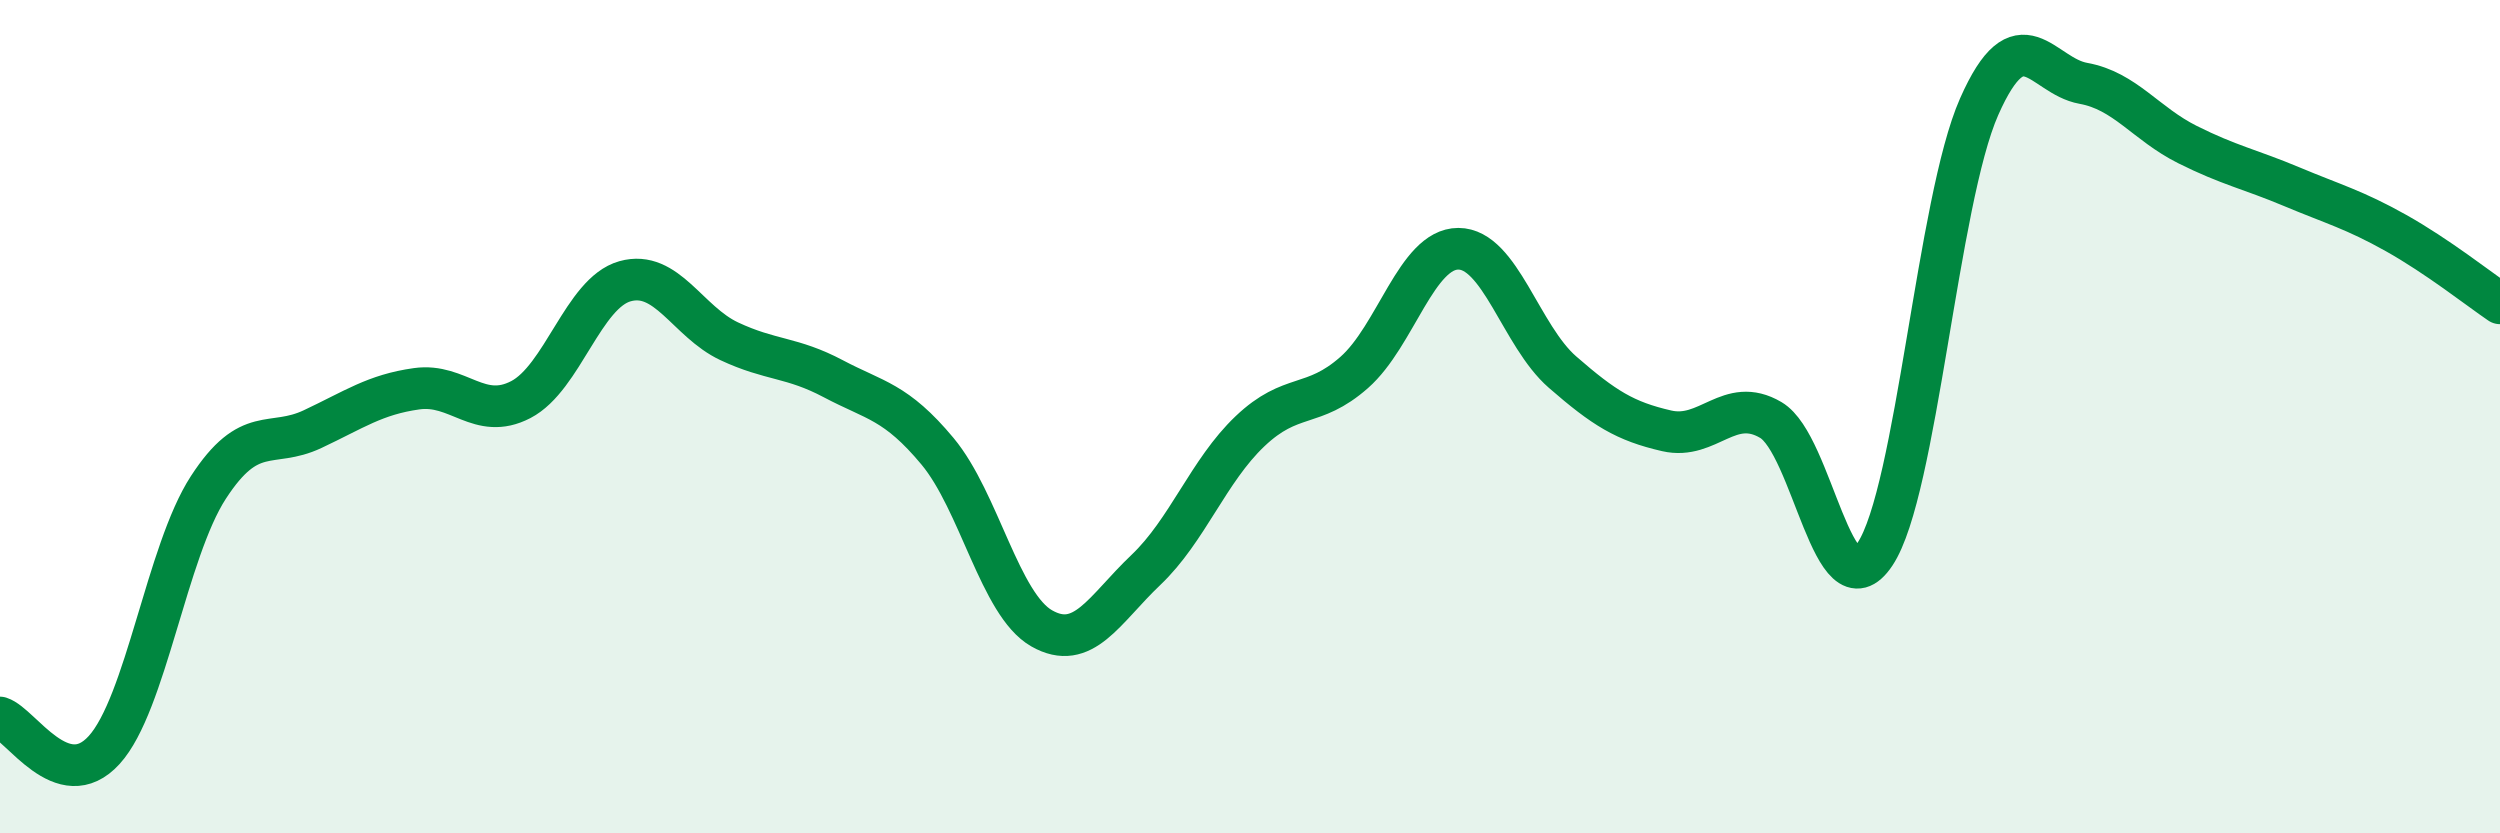
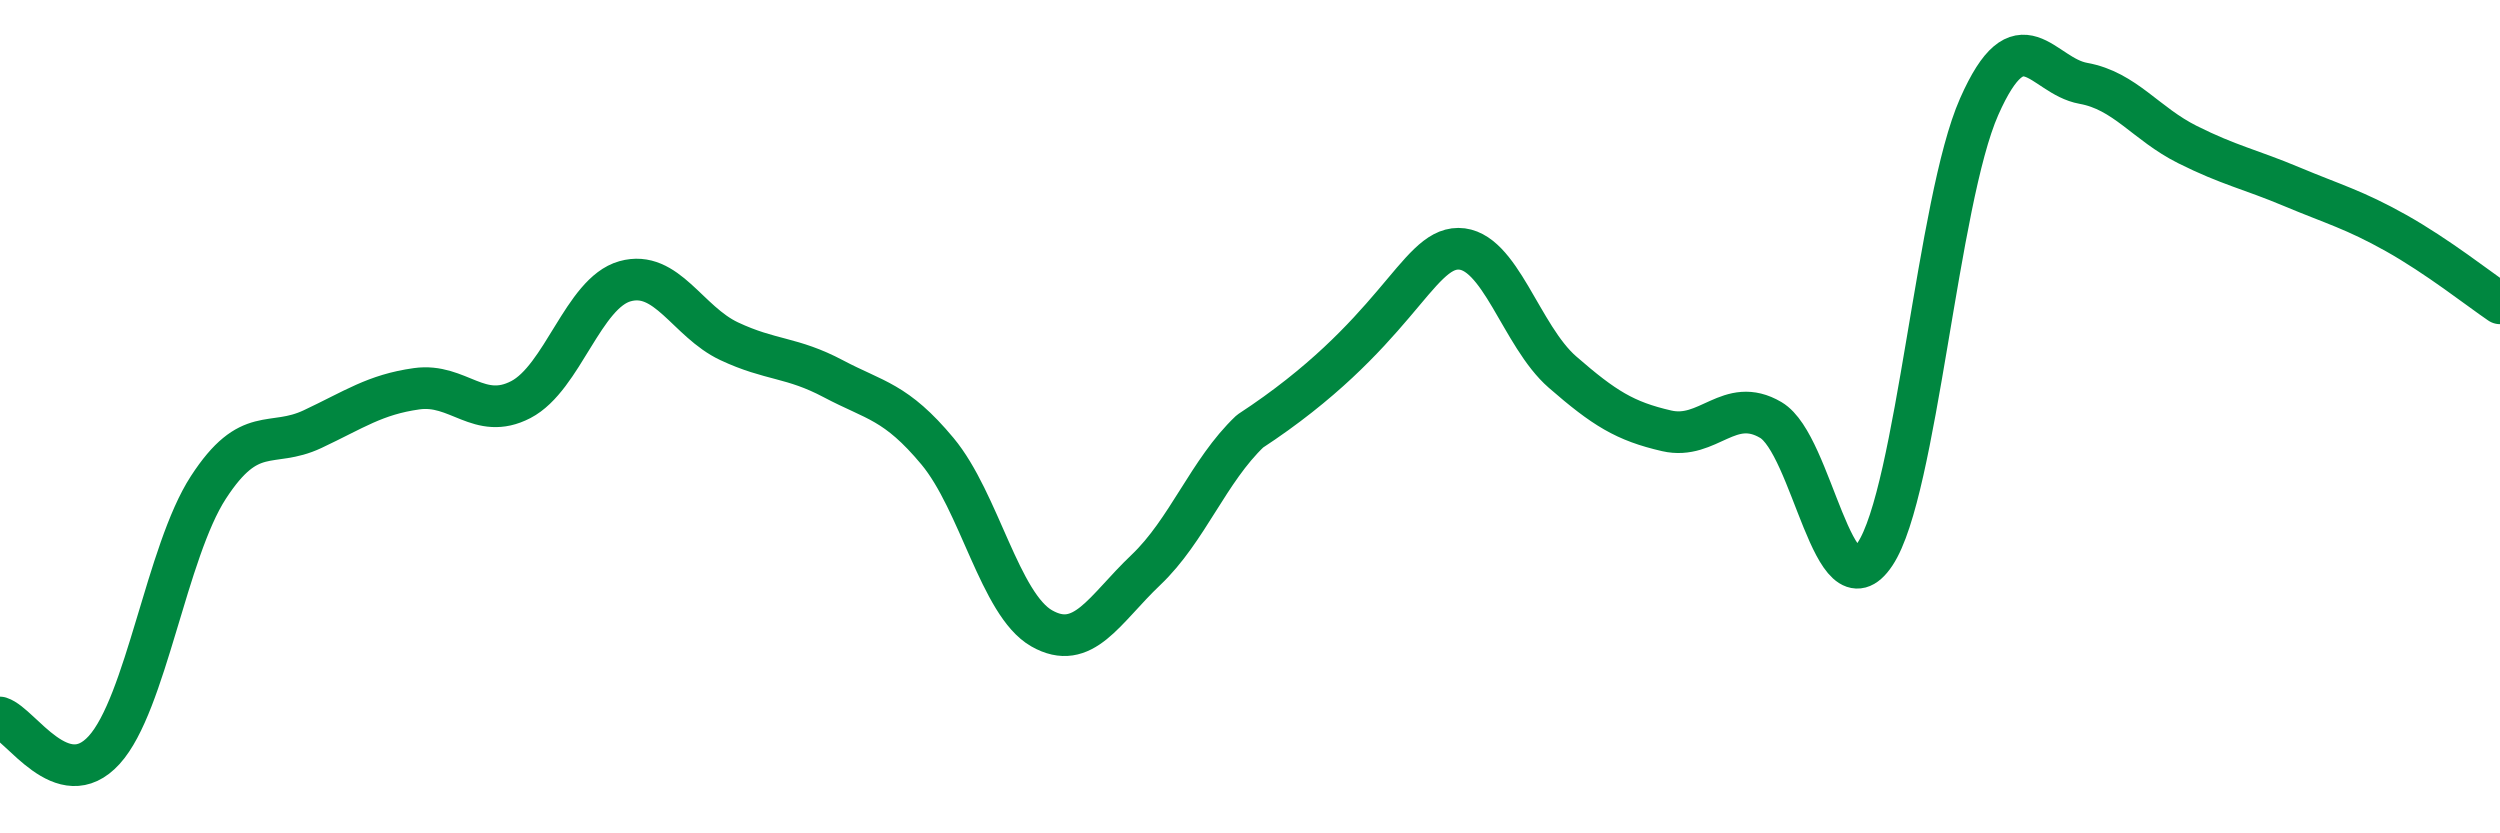
<svg xmlns="http://www.w3.org/2000/svg" width="60" height="20" viewBox="0 0 60 20">
-   <path d="M 0,17.22 C 0.5,17.38 1.5,19.1 2.5,18 C 3.5,16.9 4,13.24 5,11.7 C 6,10.16 6.5,10.77 7.5,10.3 C 8.5,9.83 9,9.47 10,9.33 C 11,9.19 11.5,10.11 12.5,9.59 C 13.5,9.07 14,7.03 15,6.75 C 16,6.47 16.5,7.72 17.5,8.19 C 18.5,8.66 19,8.56 20,9.09 C 21,9.62 21.5,9.63 22.5,10.83 C 23.5,12.03 24,14.51 25,15.08 C 26,15.65 26.5,14.63 27.5,13.68 C 28.5,12.73 29,11.3 30,10.35 C 31,9.4 31.5,9.82 32.5,8.94 C 33.5,8.06 34,5.97 35,5.97 C 36,5.97 36.5,8.06 37.5,8.93 C 38.5,9.8 39,10.11 40,10.34 C 41,10.57 41.5,9.49 42.5,10.08 C 43.5,10.67 44,14.8 45,13.3 C 46,11.8 46.5,4.82 47.5,2.56 C 48.5,0.3 49,1.82 50,2 C 51,2.18 51.5,2.97 52.5,3.47 C 53.5,3.97 54,4.06 55,4.48 C 56,4.9 56.5,5.03 57.5,5.59 C 58.5,6.15 59.5,6.94 60,7.28L60 20L0 20Z" fill="#008740" opacity="0.1" stroke-linecap="round" stroke-linejoin="round" />
-   <path d="M 0,17.22 C 0.5,17.38 1.5,19.1 2.5,18 C 3.5,16.9 4,13.24 5,11.7 C 6,10.16 6.5,10.77 7.5,10.3 C 8.5,9.83 9,9.47 10,9.33 C 11,9.19 11.5,10.11 12.5,9.59 C 13.5,9.07 14,7.03 15,6.75 C 16,6.47 16.5,7.72 17.5,8.19 C 18.5,8.66 19,8.56 20,9.09 C 21,9.62 21.5,9.63 22.5,10.83 C 23.5,12.03 24,14.51 25,15.08 C 26,15.65 26.5,14.63 27.5,13.68 C 28.5,12.73 29,11.3 30,10.35 C 31,9.4 31.5,9.82 32.5,8.94 C 33.5,8.06 34,5.97 35,5.97 C 36,5.97 36.5,8.06 37.5,8.93 C 38.5,9.8 39,10.11 40,10.34 C 41,10.57 41.5,9.49 42.5,10.08 C 43.5,10.67 44,14.8 45,13.3 C 46,11.8 46.5,4.82 47.5,2.56 C 48.5,0.3 49,1.82 50,2 C 51,2.18 51.5,2.97 52.5,3.47 C 53.5,3.97 54,4.06 55,4.48 C 56,4.9 56.5,5.03 57.5,5.59 C 58.5,6.15 59.5,6.94 60,7.28" stroke="#008740" stroke-width="1" fill="none" stroke-linecap="round" stroke-linejoin="round" />
+   <path d="M 0,17.22 C 0.5,17.38 1.5,19.1 2.5,18 C 3.5,16.9 4,13.24 5,11.7 C 6,10.16 6.5,10.77 7.5,10.3 C 8.5,9.83 9,9.47 10,9.33 C 11,9.19 11.5,10.11 12.5,9.59 C 13.5,9.07 14,7.03 15,6.75 C 16,6.47 16.5,7.72 17.5,8.19 C 18.5,8.66 19,8.56 20,9.09 C 21,9.62 21.5,9.63 22.5,10.83 C 23.5,12.03 24,14.51 25,15.08 C 26,15.65 26.5,14.63 27.5,13.68 C 28.5,12.73 29,11.3 30,10.35 C 33.5,8.06 34,5.97 35,5.97 C 36,5.97 36.5,8.06 37.5,8.93 C 38.5,9.8 39,10.11 40,10.34 C 41,10.57 41.5,9.49 42.5,10.08 C 43.5,10.67 44,14.8 45,13.3 C 46,11.8 46.5,4.82 47.5,2.56 C 48.5,0.3 49,1.82 50,2 C 51,2.18 51.5,2.97 52.5,3.47 C 53.5,3.97 54,4.06 55,4.48 C 56,4.9 56.5,5.03 57.5,5.59 C 58.5,6.15 59.5,6.94 60,7.28" stroke="#008740" stroke-width="1" fill="none" stroke-linecap="round" stroke-linejoin="round" />
</svg>